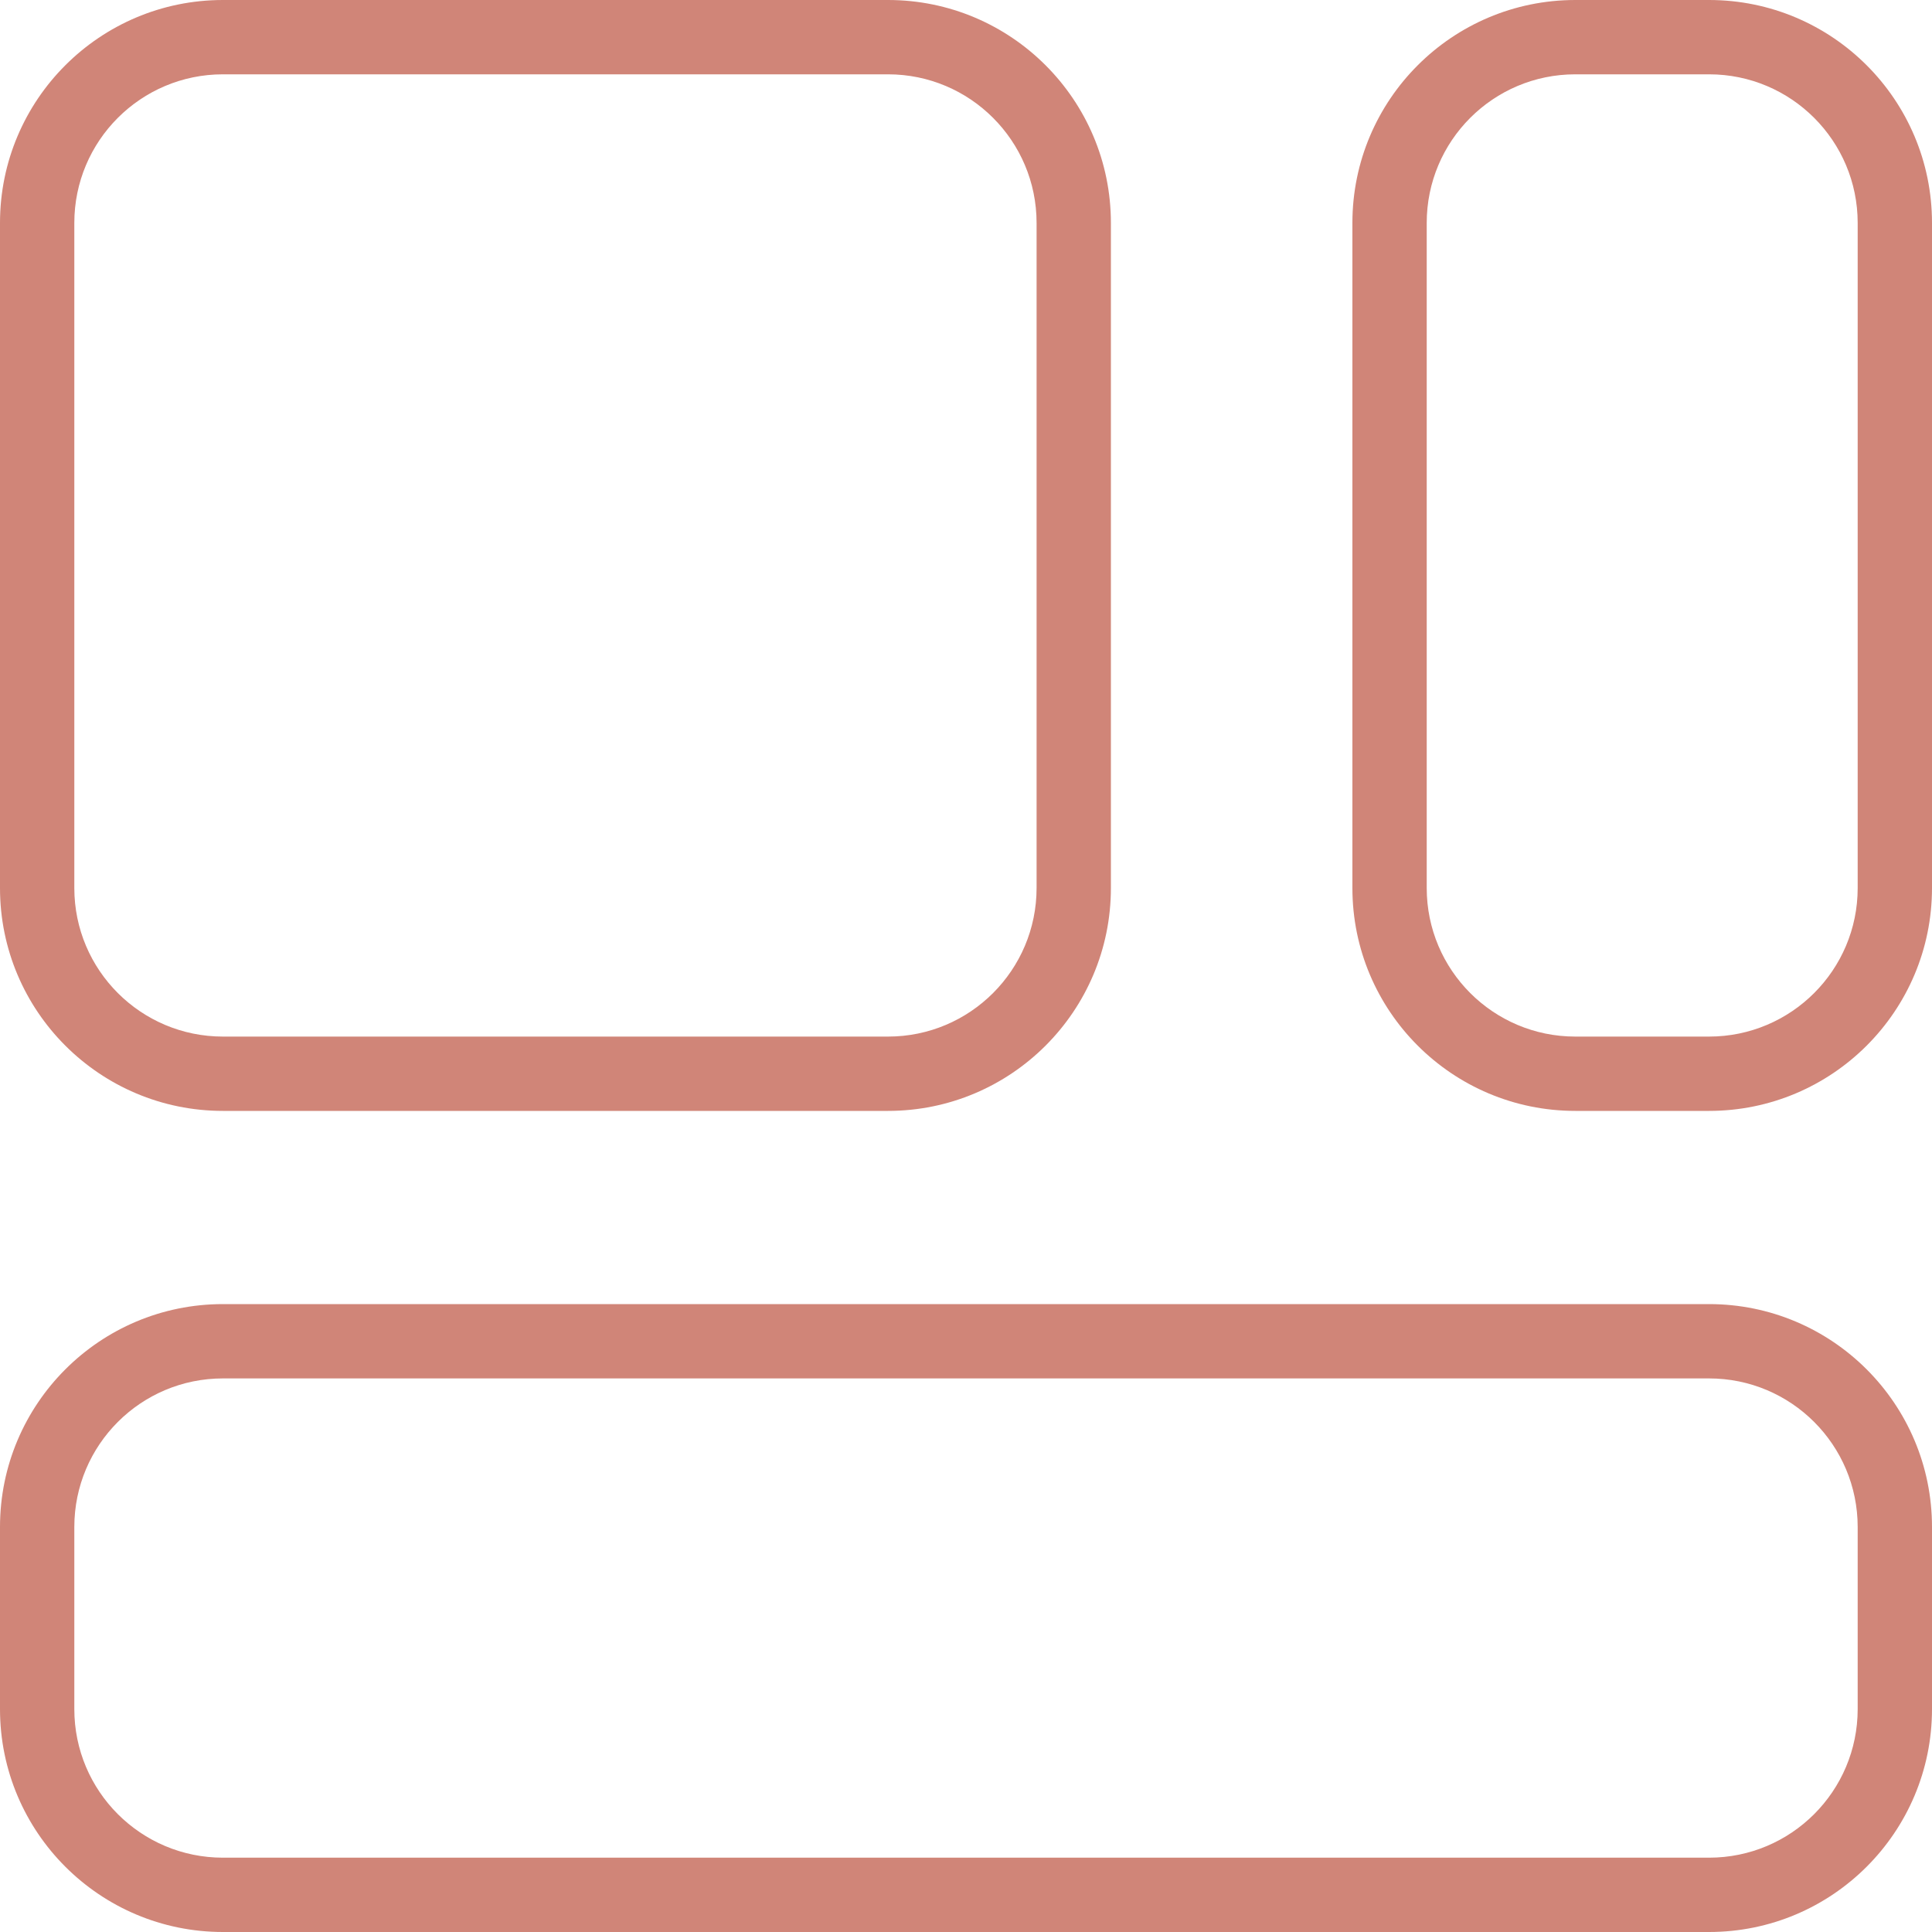
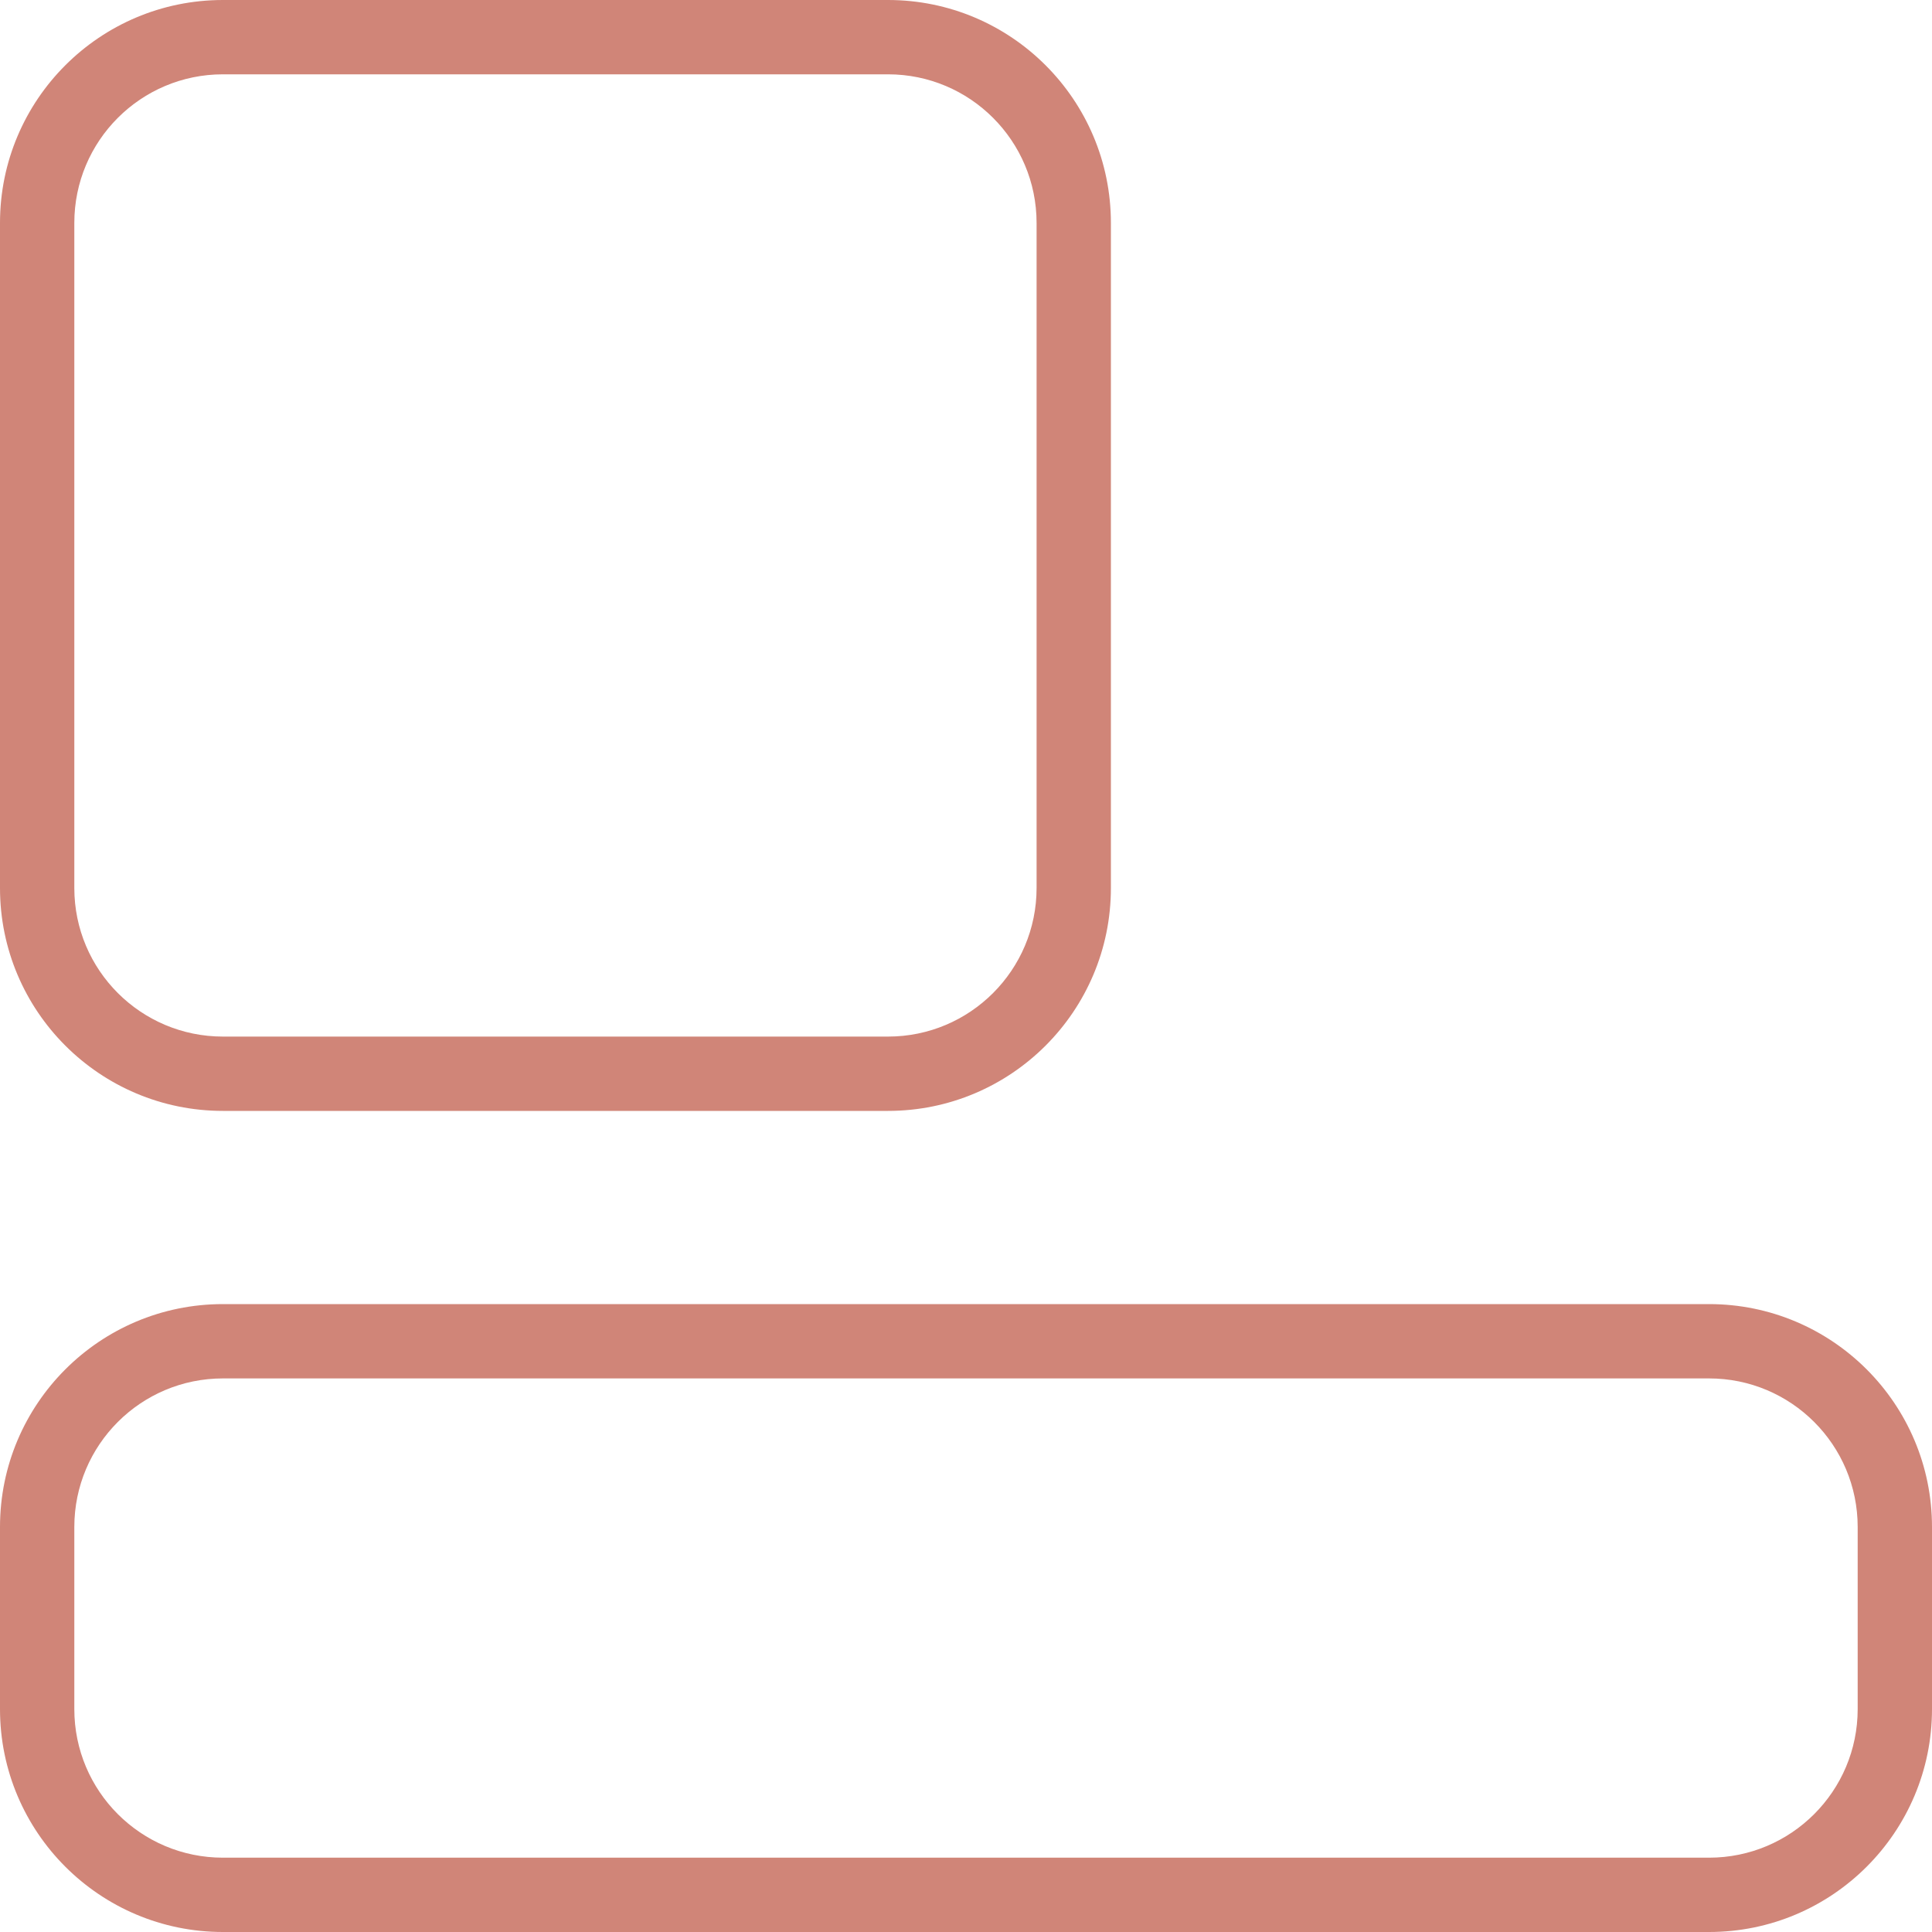
<svg xmlns="http://www.w3.org/2000/svg" width="30" height="30" viewBox="0 0 30 30" fill="none">
  <path fill-rule="evenodd" clip-rule="evenodd" d="M3.462 0C1.55 0 0 1.55 0 3.462V13.789C0 15.7 1.55 17.25 3.462 17.25H13.789C15.7 17.25 17.25 15.7 17.25 13.789V3.462C17.25 1.55 15.7 0 13.789 0H3.462ZM13.789 1.154H3.462C2.187 1.154 1.154 2.187 1.154 3.462V13.789C1.154 15.063 2.187 16.096 3.462 16.096H13.789C15.063 16.096 16.096 15.063 16.096 13.789V3.462C16.096 2.187 15.063 1.154 13.789 1.154Z" fill="#D08578" />
-   <path fill-rule="evenodd" clip-rule="evenodd" d="M24.462 0C22.55 0 21 1.55 21 3.462V13.789C21 15.7 22.55 17.25 24.462 17.25H26.538C28.45 17.25 30 15.7 30 13.789V3.462C30 1.55 28.45 0 26.538 0H24.462ZM26.538 1.154H24.462C23.187 1.154 22.154 2.187 22.154 3.462V13.789C22.154 15.063 23.187 16.096 24.462 16.096H26.538C27.813 16.096 28.846 15.063 28.846 13.789V3.462C28.846 2.187 27.813 1.154 26.538 1.154Z" fill="#D08578" />
  <path fill-rule="evenodd" clip-rule="evenodd" d="M0 23.712C0 21.8 1.55 20.25 3.462 20.25H26.538C28.45 20.25 30 21.8 30 23.712V26.538C30 28.45 28.45 30 26.538 30H3.462C1.55 30 0 28.45 0 26.538V23.712ZM3.462 21.404H26.538C27.813 21.404 28.846 22.437 28.846 23.712V26.538C28.846 27.813 27.813 28.846 26.538 28.846H3.462C2.187 28.846 1.154 27.813 1.154 26.538V23.712C1.154 22.437 2.187 21.404 3.462 21.404Z" fill="#D08578" />
</svg>